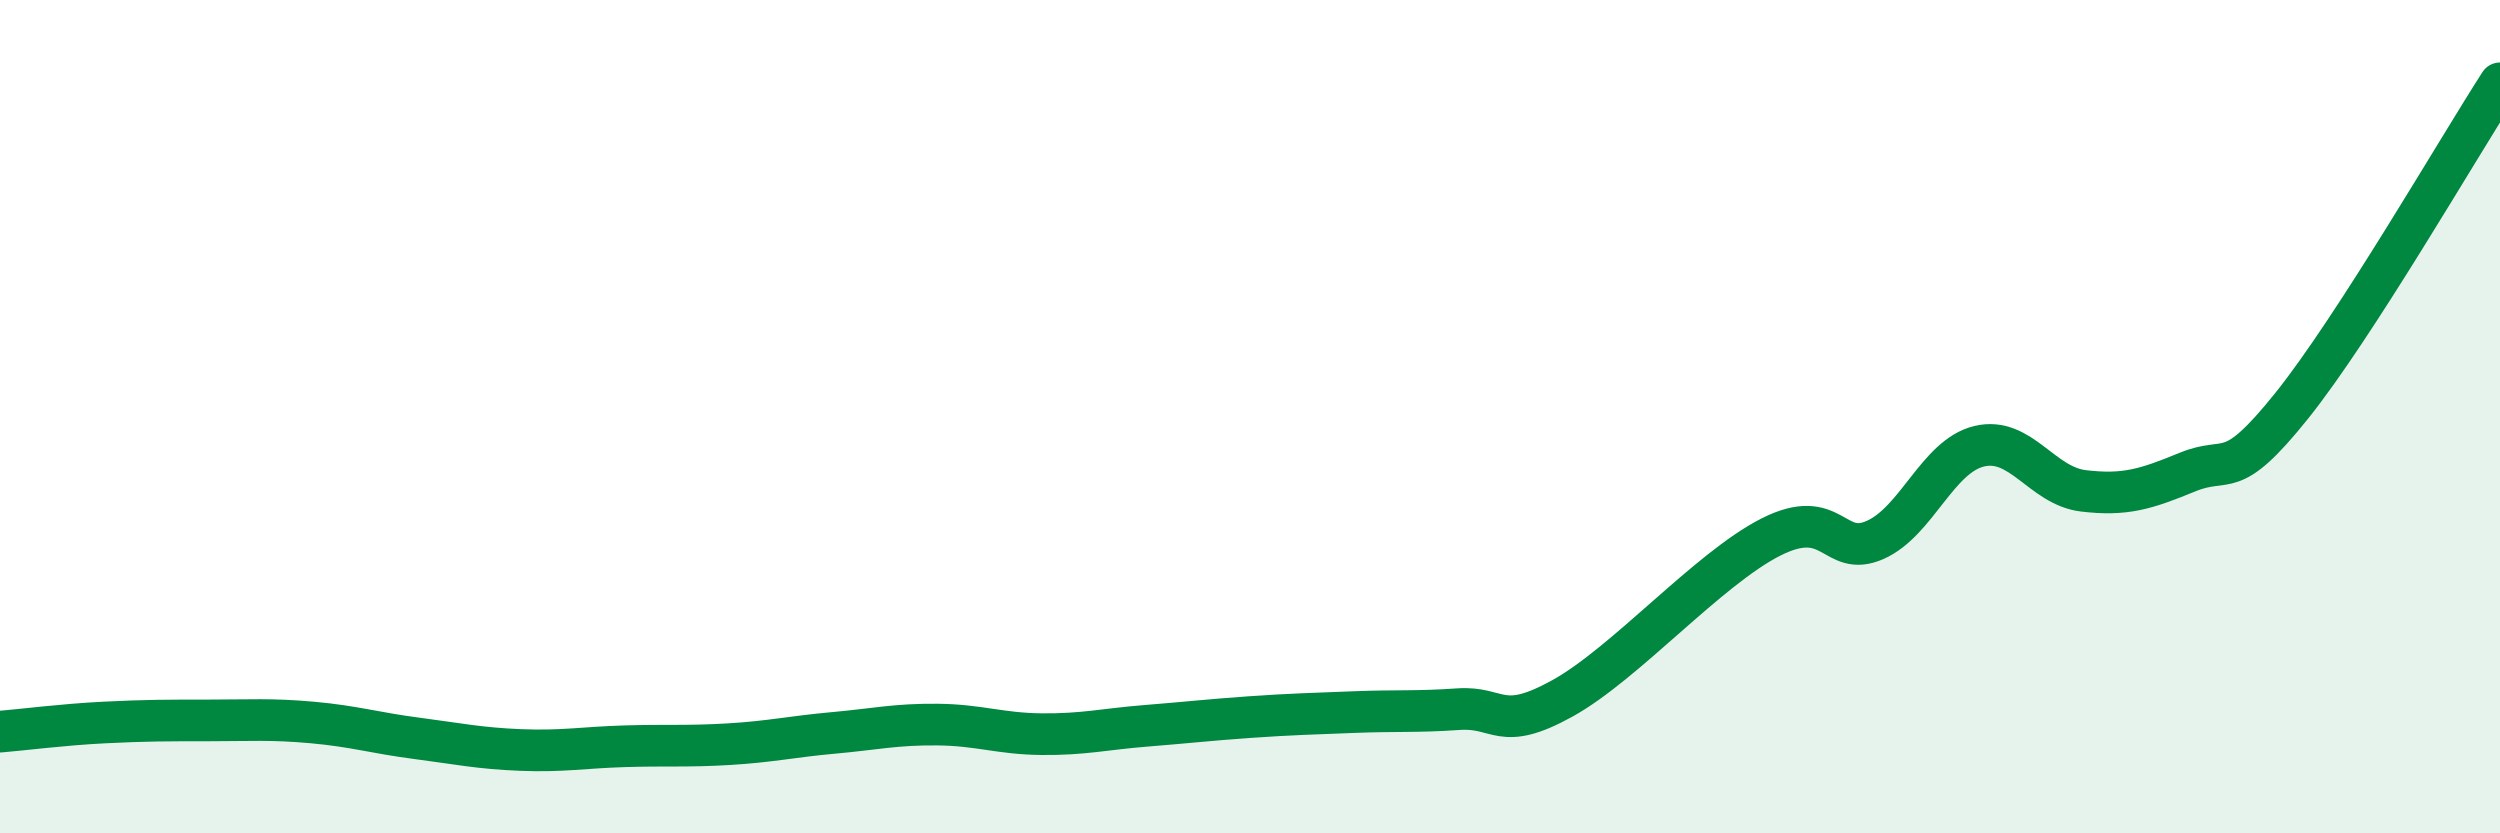
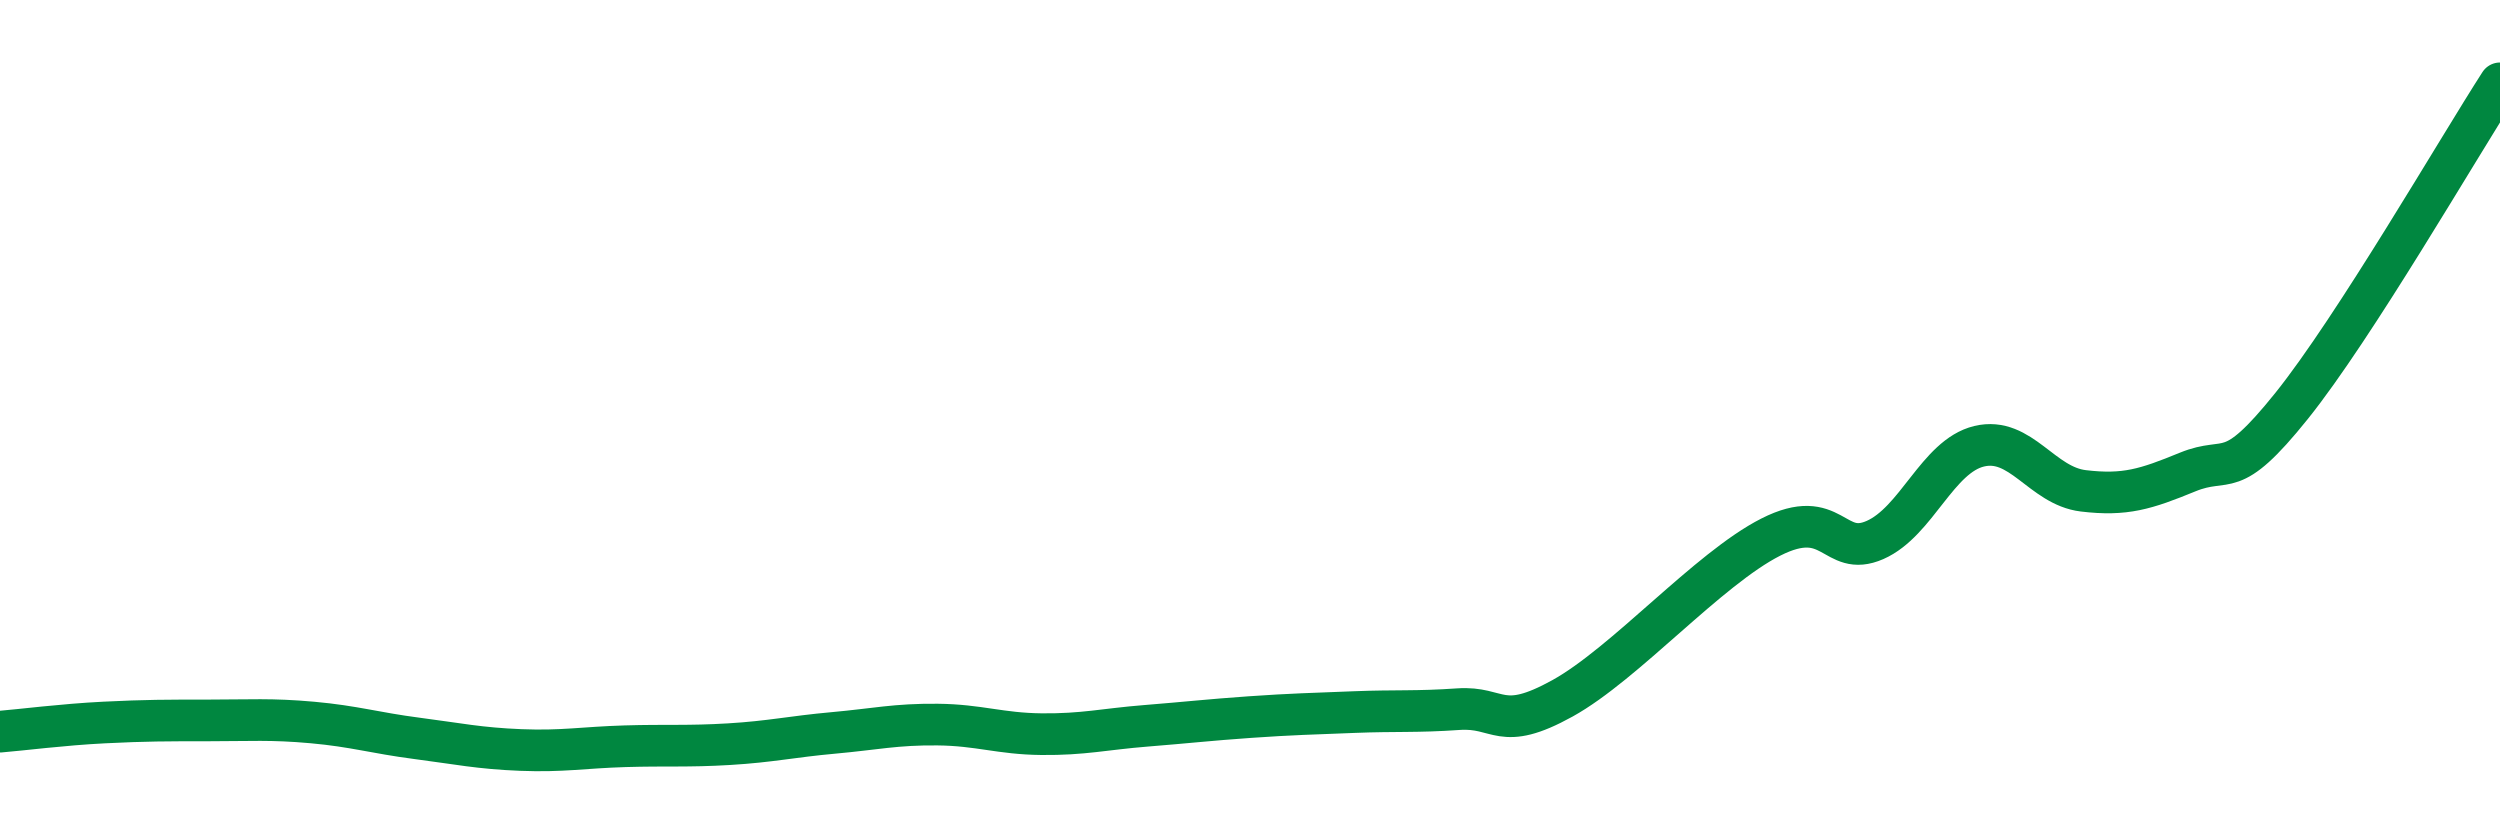
<svg xmlns="http://www.w3.org/2000/svg" width="60" height="20" viewBox="0 0 60 20">
-   <path d="M 0,17.56 C 0.5,17.52 1.5,17.39 2.5,17.34 C 3.5,17.29 4,17.29 5,17.29 C 6,17.29 6.5,17.25 7.5,17.34 C 8.5,17.43 9,17.59 10,17.72 C 11,17.85 11.5,17.96 12.5,18 C 13.5,18.04 14,17.94 15,17.91 C 16,17.88 16.5,17.92 17.5,17.86 C 18.5,17.8 19,17.68 20,17.59 C 21,17.5 21.5,17.38 22.5,17.39 C 23.5,17.4 24,17.61 25,17.62 C 26,17.63 26.5,17.5 27.5,17.42 C 28.5,17.34 29,17.28 30,17.21 C 31,17.14 31.5,17.13 32.5,17.09 C 33.5,17.05 34,17.09 35,17.02 C 36,16.95 36,17.59 37.5,16.76 C 39,15.93 41,13.65 42.5,12.89 C 44,12.13 44,13.4 45,12.96 C 46,12.52 46.5,10.95 47.5,10.71 C 48.5,10.47 49,11.66 50,11.78 C 51,11.9 51.5,11.74 52.5,11.33 C 53.5,10.92 53.5,11.61 55,9.74 C 56.5,7.87 59,3.55 60,2L60 20L0 20Z" fill="#008740" opacity="0.1" stroke-linecap="round" stroke-linejoin="round" />
  <path d="M 0,17.56 C 0.5,17.52 1.5,17.39 2.5,17.34 C 3.5,17.29 4,17.29 5,17.29 C 6,17.29 6.5,17.25 7.5,17.34 C 8.5,17.43 9,17.59 10,17.72 C 11,17.85 11.5,17.96 12.5,18 C 13.5,18.04 14,17.94 15,17.91 C 16,17.88 16.5,17.92 17.5,17.86 C 18.5,17.8 19,17.68 20,17.59 C 21,17.5 21.5,17.38 22.5,17.39 C 23.5,17.4 24,17.61 25,17.62 C 26,17.63 26.5,17.5 27.5,17.42 C 28.5,17.34 29,17.28 30,17.21 C 31,17.14 31.5,17.13 32.5,17.09 C 33.5,17.05 34,17.09 35,17.02 C 36,16.95 36,17.59 37.5,16.76 C 39,15.93 41,13.65 42.5,12.89 C 44,12.13 44,13.4 45,12.96 C 46,12.52 46.5,10.95 47.5,10.71 C 48.5,10.47 49,11.66 50,11.78 C 51,11.9 51.5,11.74 52.5,11.33 C 53.5,10.92 53.5,11.61 55,9.74 C 56.5,7.87 59,3.55 60,2" stroke="#008740" stroke-width="1" fill="none" stroke-linecap="round" stroke-linejoin="round" />
</svg>